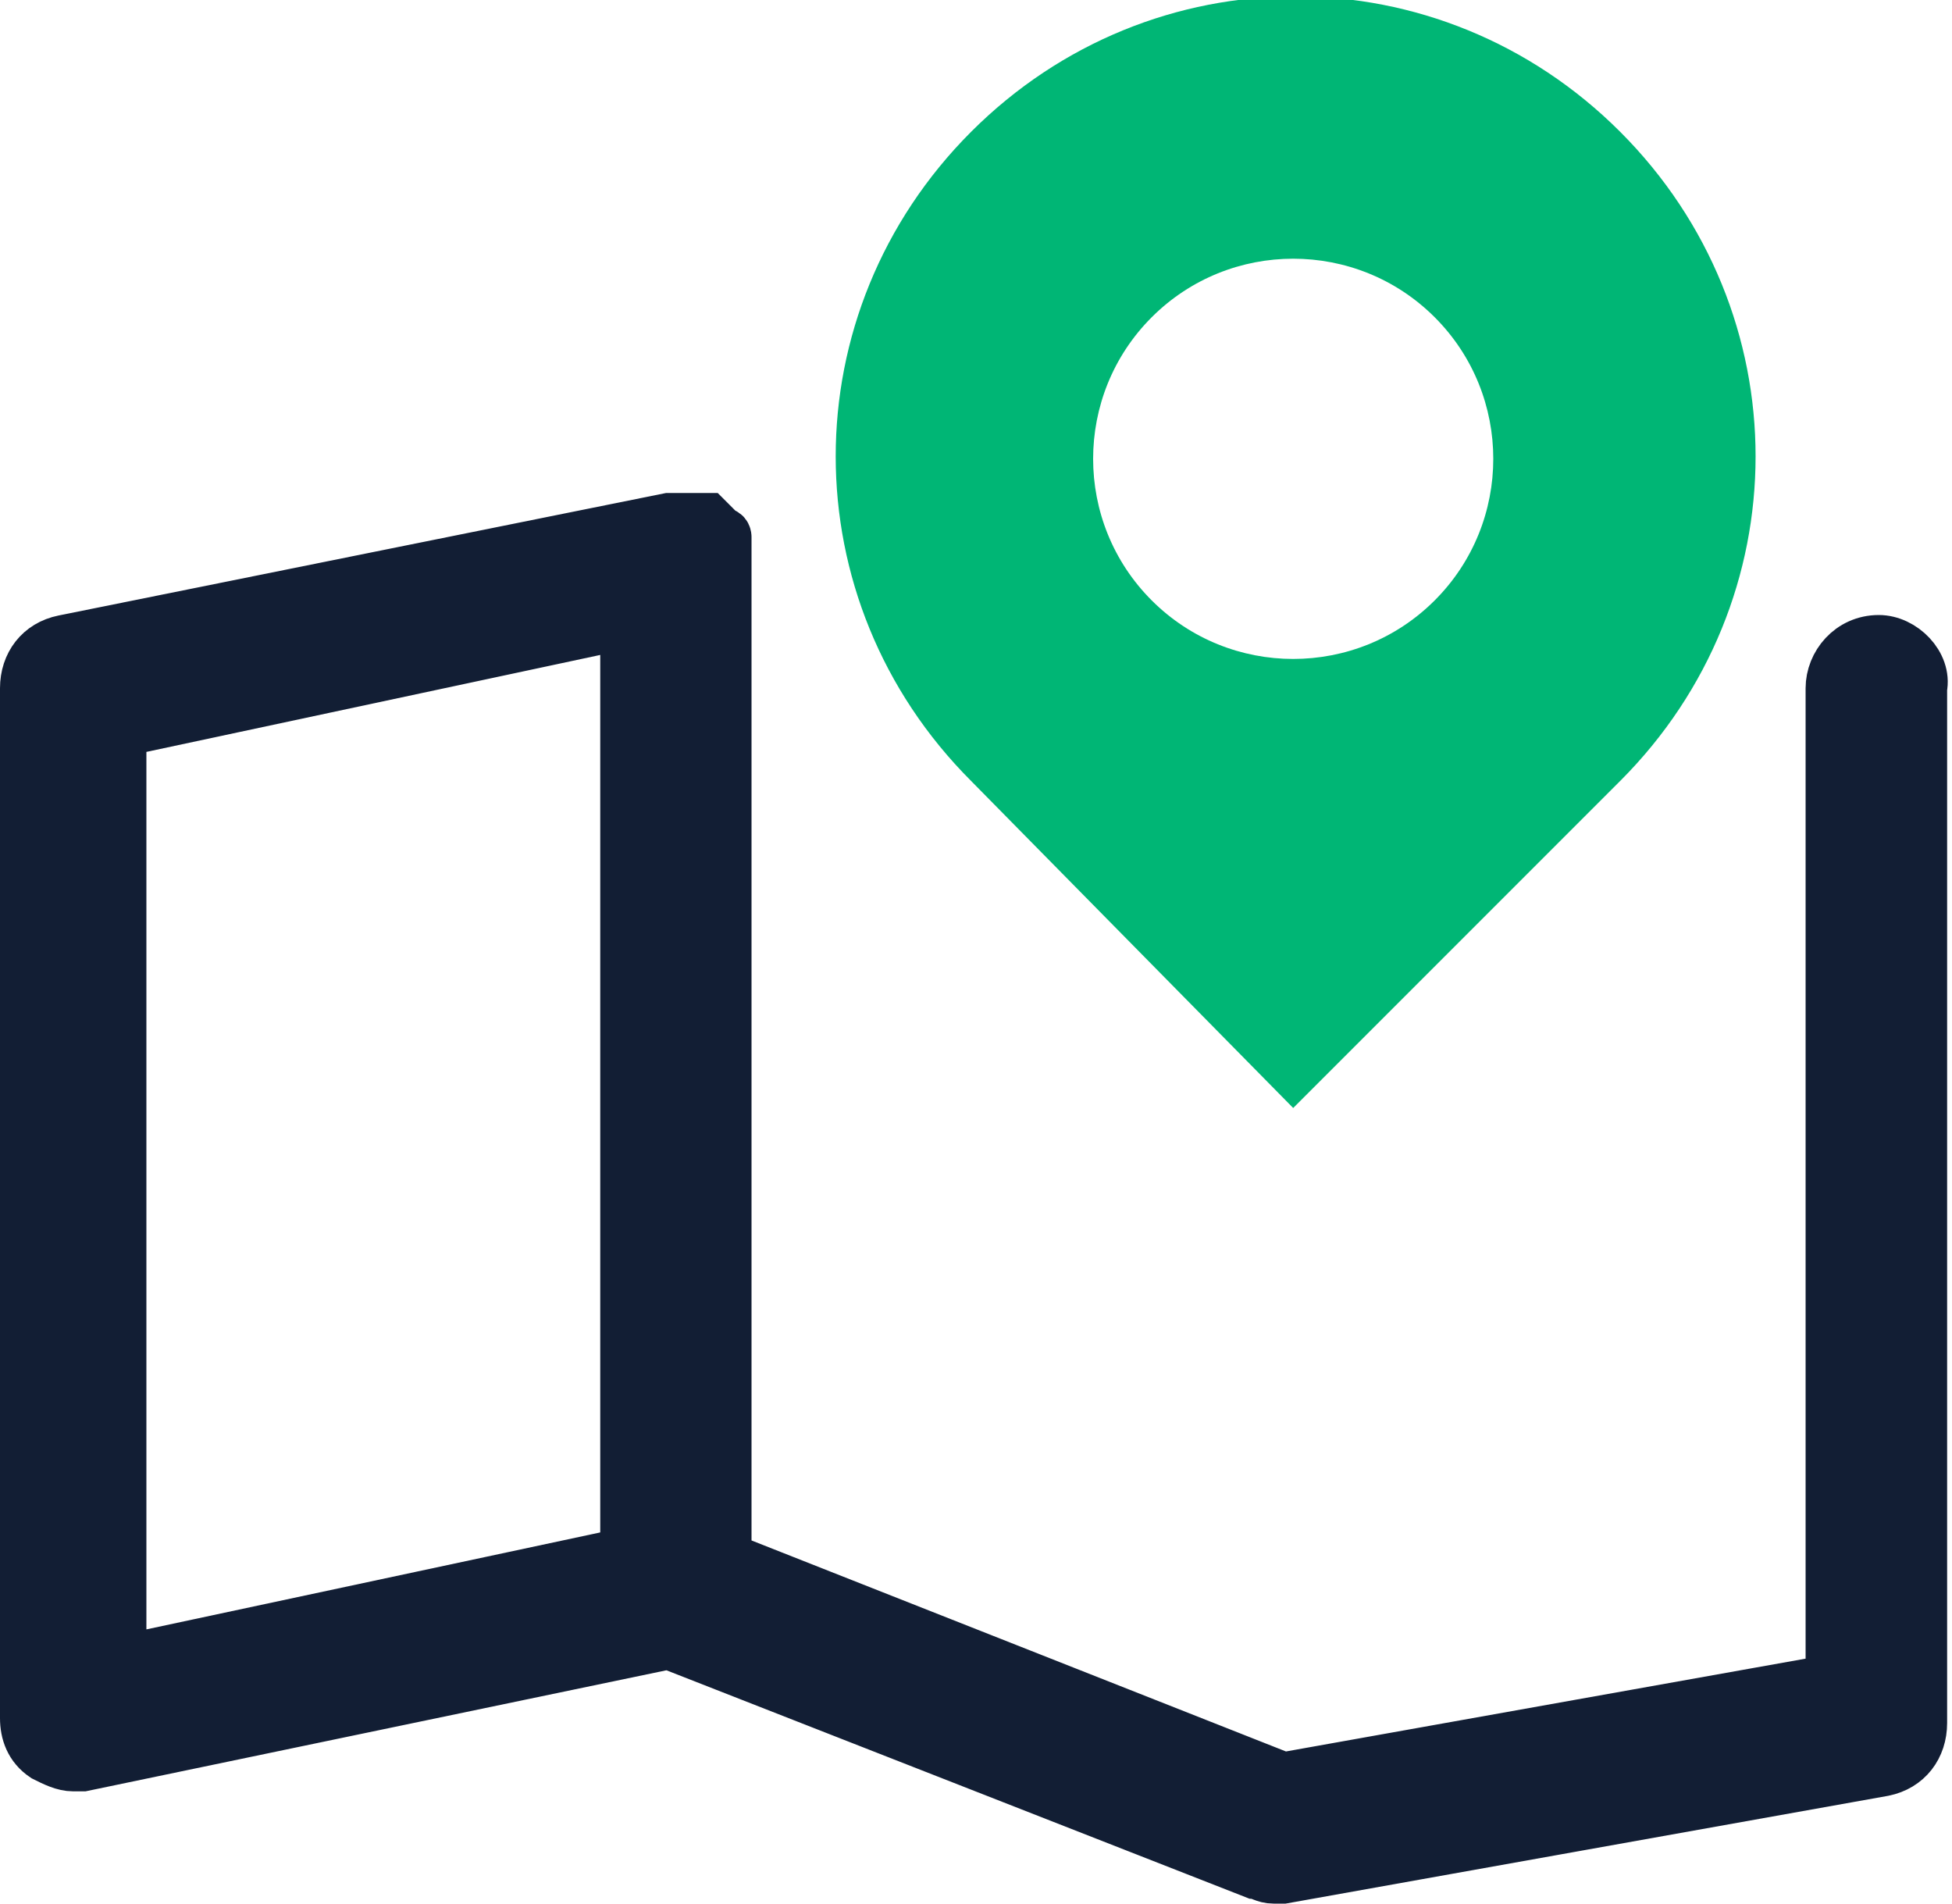
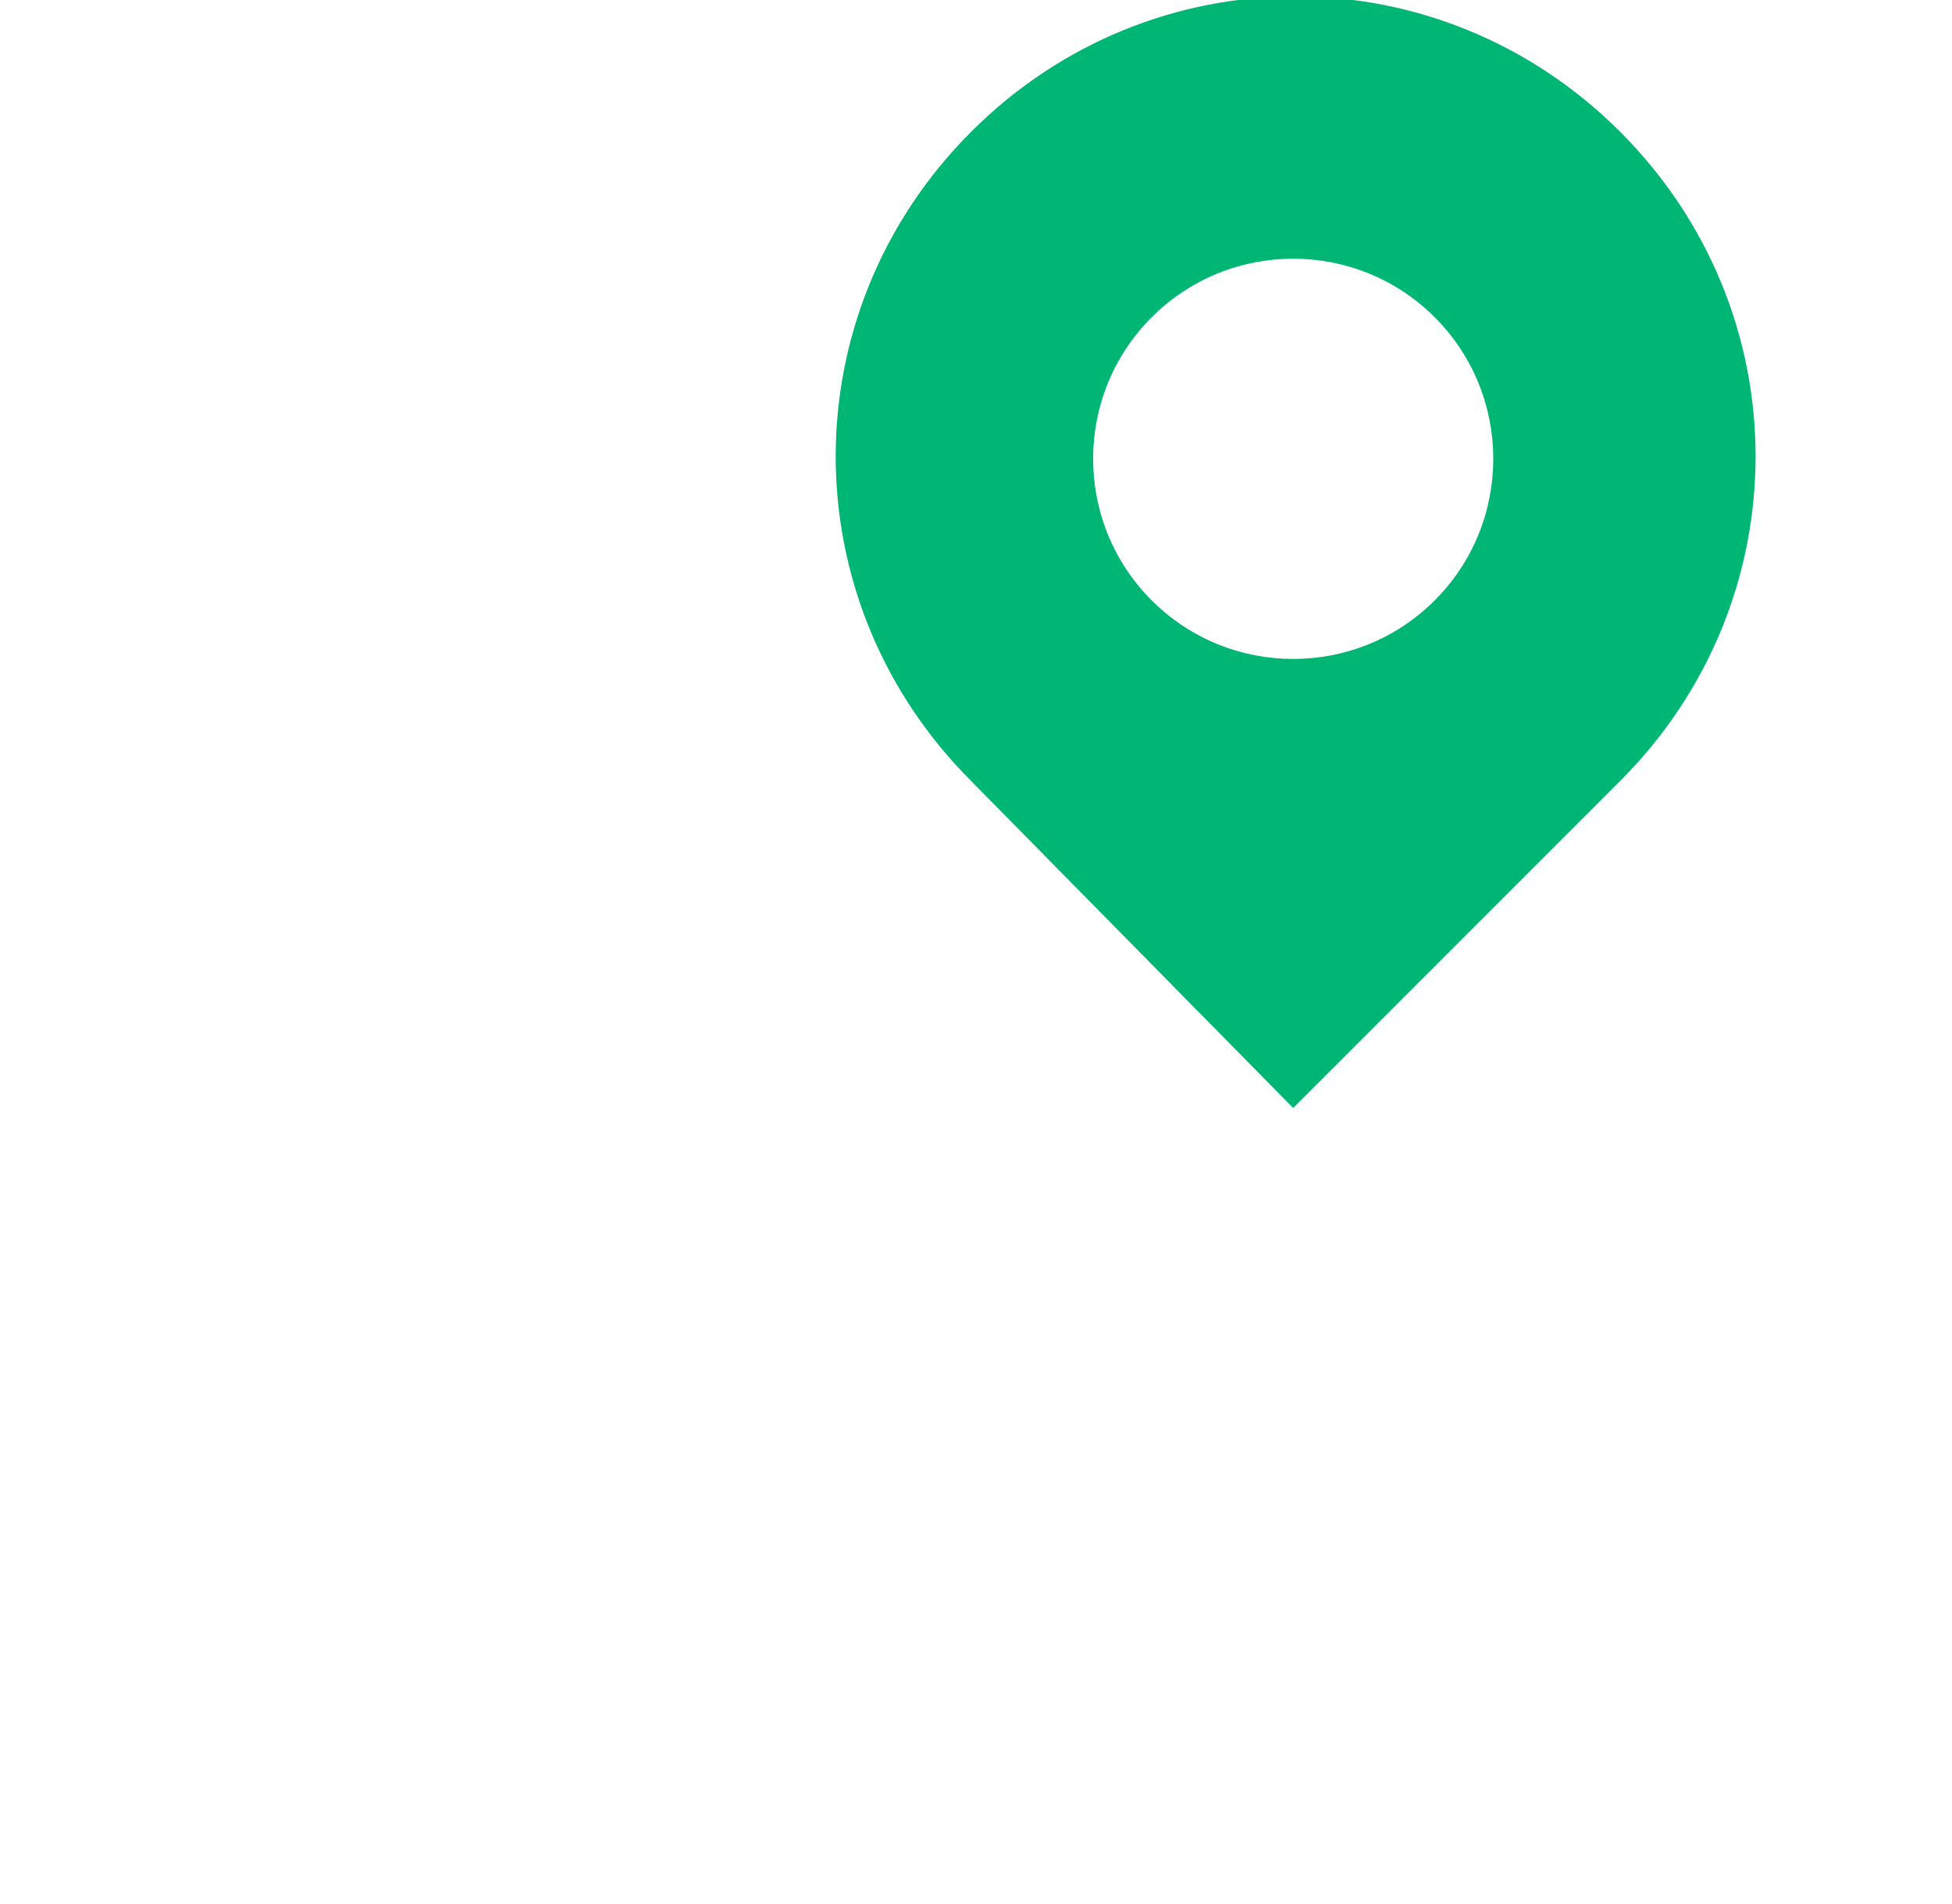
<svg xmlns="http://www.w3.org/2000/svg" version="1.1" id="레이어_1" x="0px" y="0px" viewBox="0 0 40 39" style="enable-background:new 0 0 40 39;" xml:space="preserve">
  <style type="text/css">
	.st0{fill:#121E34;stroke:#121E34;stroke-miterlimit:10;}
	.st1{fill:#00B675;}
</style>
-   <path class="st0" d="M38.5,13.1c-0.6,0-1,0.5-1,1v20.3l-11.2,2l-11.4-4.5V11.5c0-0.1,0-0.1,0-0.2c0,0,0,0,0-0.1c0,0,0-0.1,0-0.1  c0,0,0,0,0-0.1c0,0,0-0.1-0.1-0.1c0,0,0,0-0.1-0.1c0,0-0.1-0.1-0.1-0.1c0,0,0,0,0,0c0,0,0,0,0,0c0,0-0.1-0.1-0.1-0.1c0,0,0,0-0.1,0  c0,0-0.1,0-0.1,0c0,0,0,0-0.1,0c0,0-0.1,0-0.2,0c0,0,0,0-0.1,0c0,0,0,0,0,0c-0.1,0-0.1,0-0.2,0c0,0,0,0,0,0L1.3,13.1  c-0.5,0.1-0.8,0.5-0.8,1v21.1c0,0.3,0.1,0.6,0.4,0.8c0.2,0.1,0.4,0.2,0.6,0.2c0.1,0,0.1,0,0.2,0l12-2.5l12,4.7  c0.1,0,0.2,0.1,0.4,0.1c0.1,0,0.1,0,0.2,0l12.3-2.2c0.5-0.1,0.8-0.5,0.8-1V14.1C39.5,13.6,39,13.1,38.5,13.1z M2.5,15l10.3-2.2v19  L2.5,34V15z" />
  <path class="st1" d="M26.5,22.7l6.7-6.7c3.7-3.7,3.7-9.6,0-13.3c-3.7-3.7-9.6-3.7-13.3,0c-3.7,3.7-3.7,9.6,0,13.3L26.5,22.7z   M23.6,6.5c1.6-1.6,4.2-1.6,5.8,0c1.6,1.6,1.6,4.2,0,5.8c-1.6,1.6-4.2,1.6-5.8,0C22,10.7,22,8.1,23.6,6.5z" />
</svg>